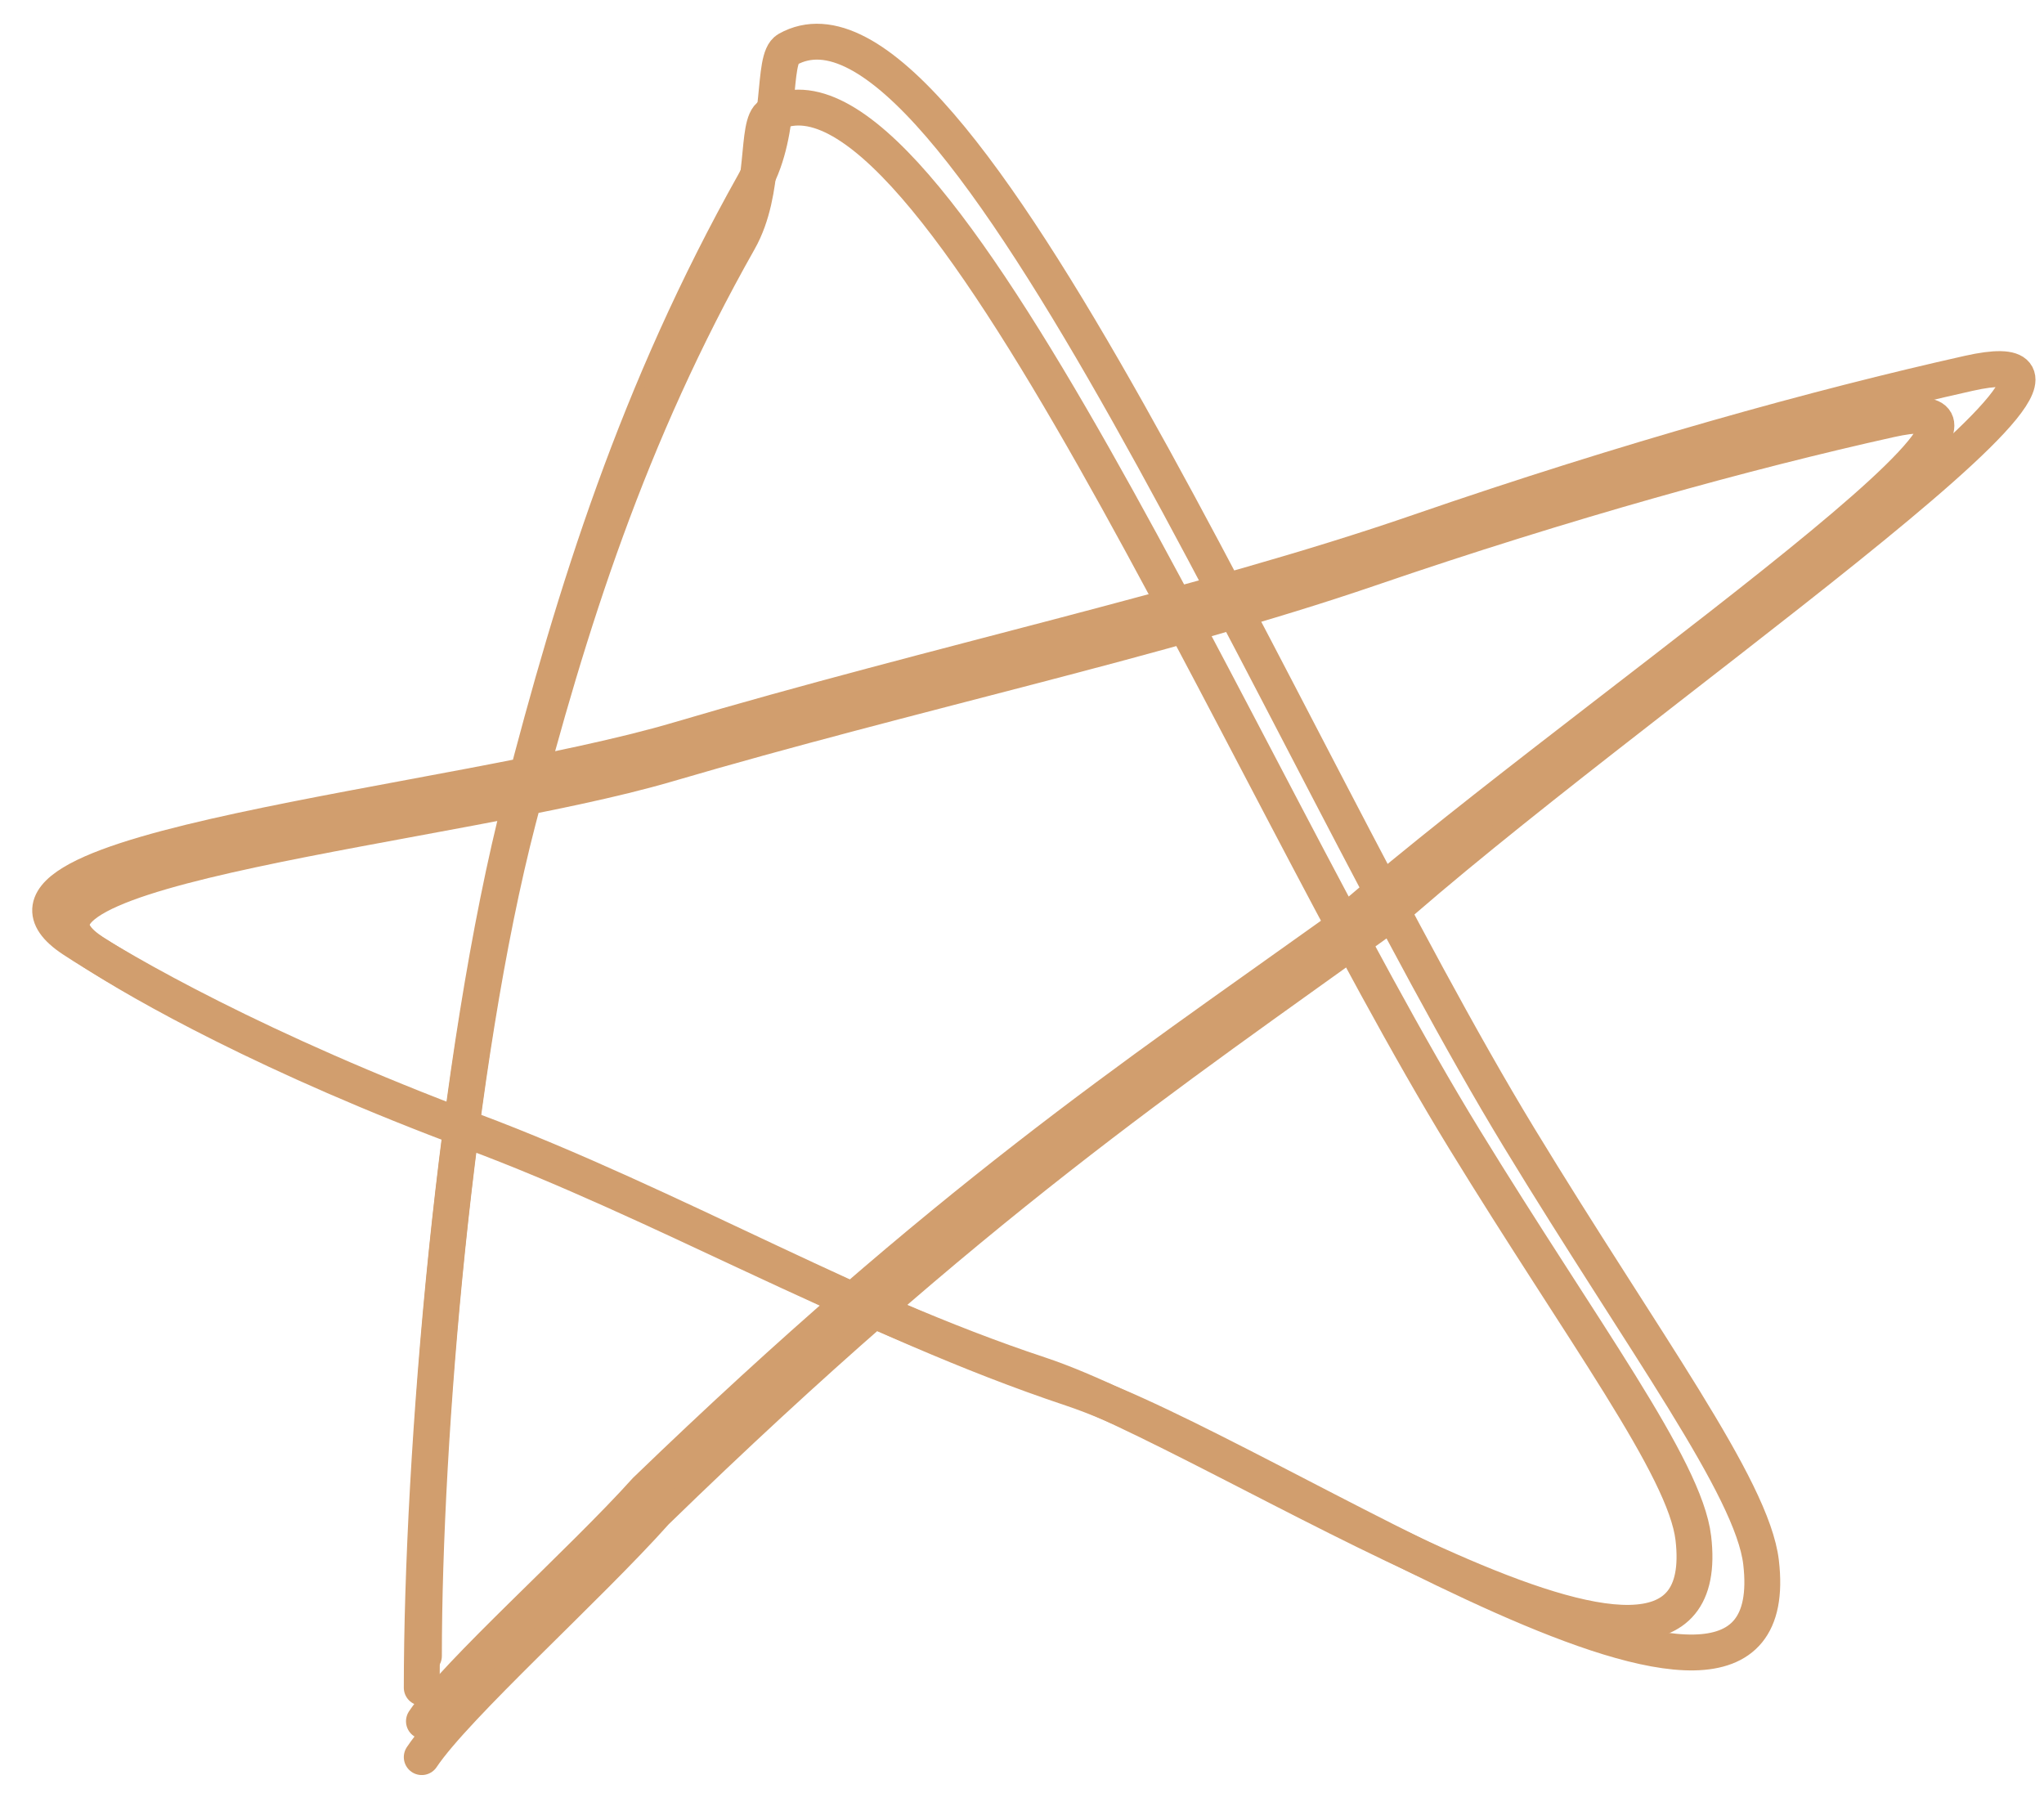
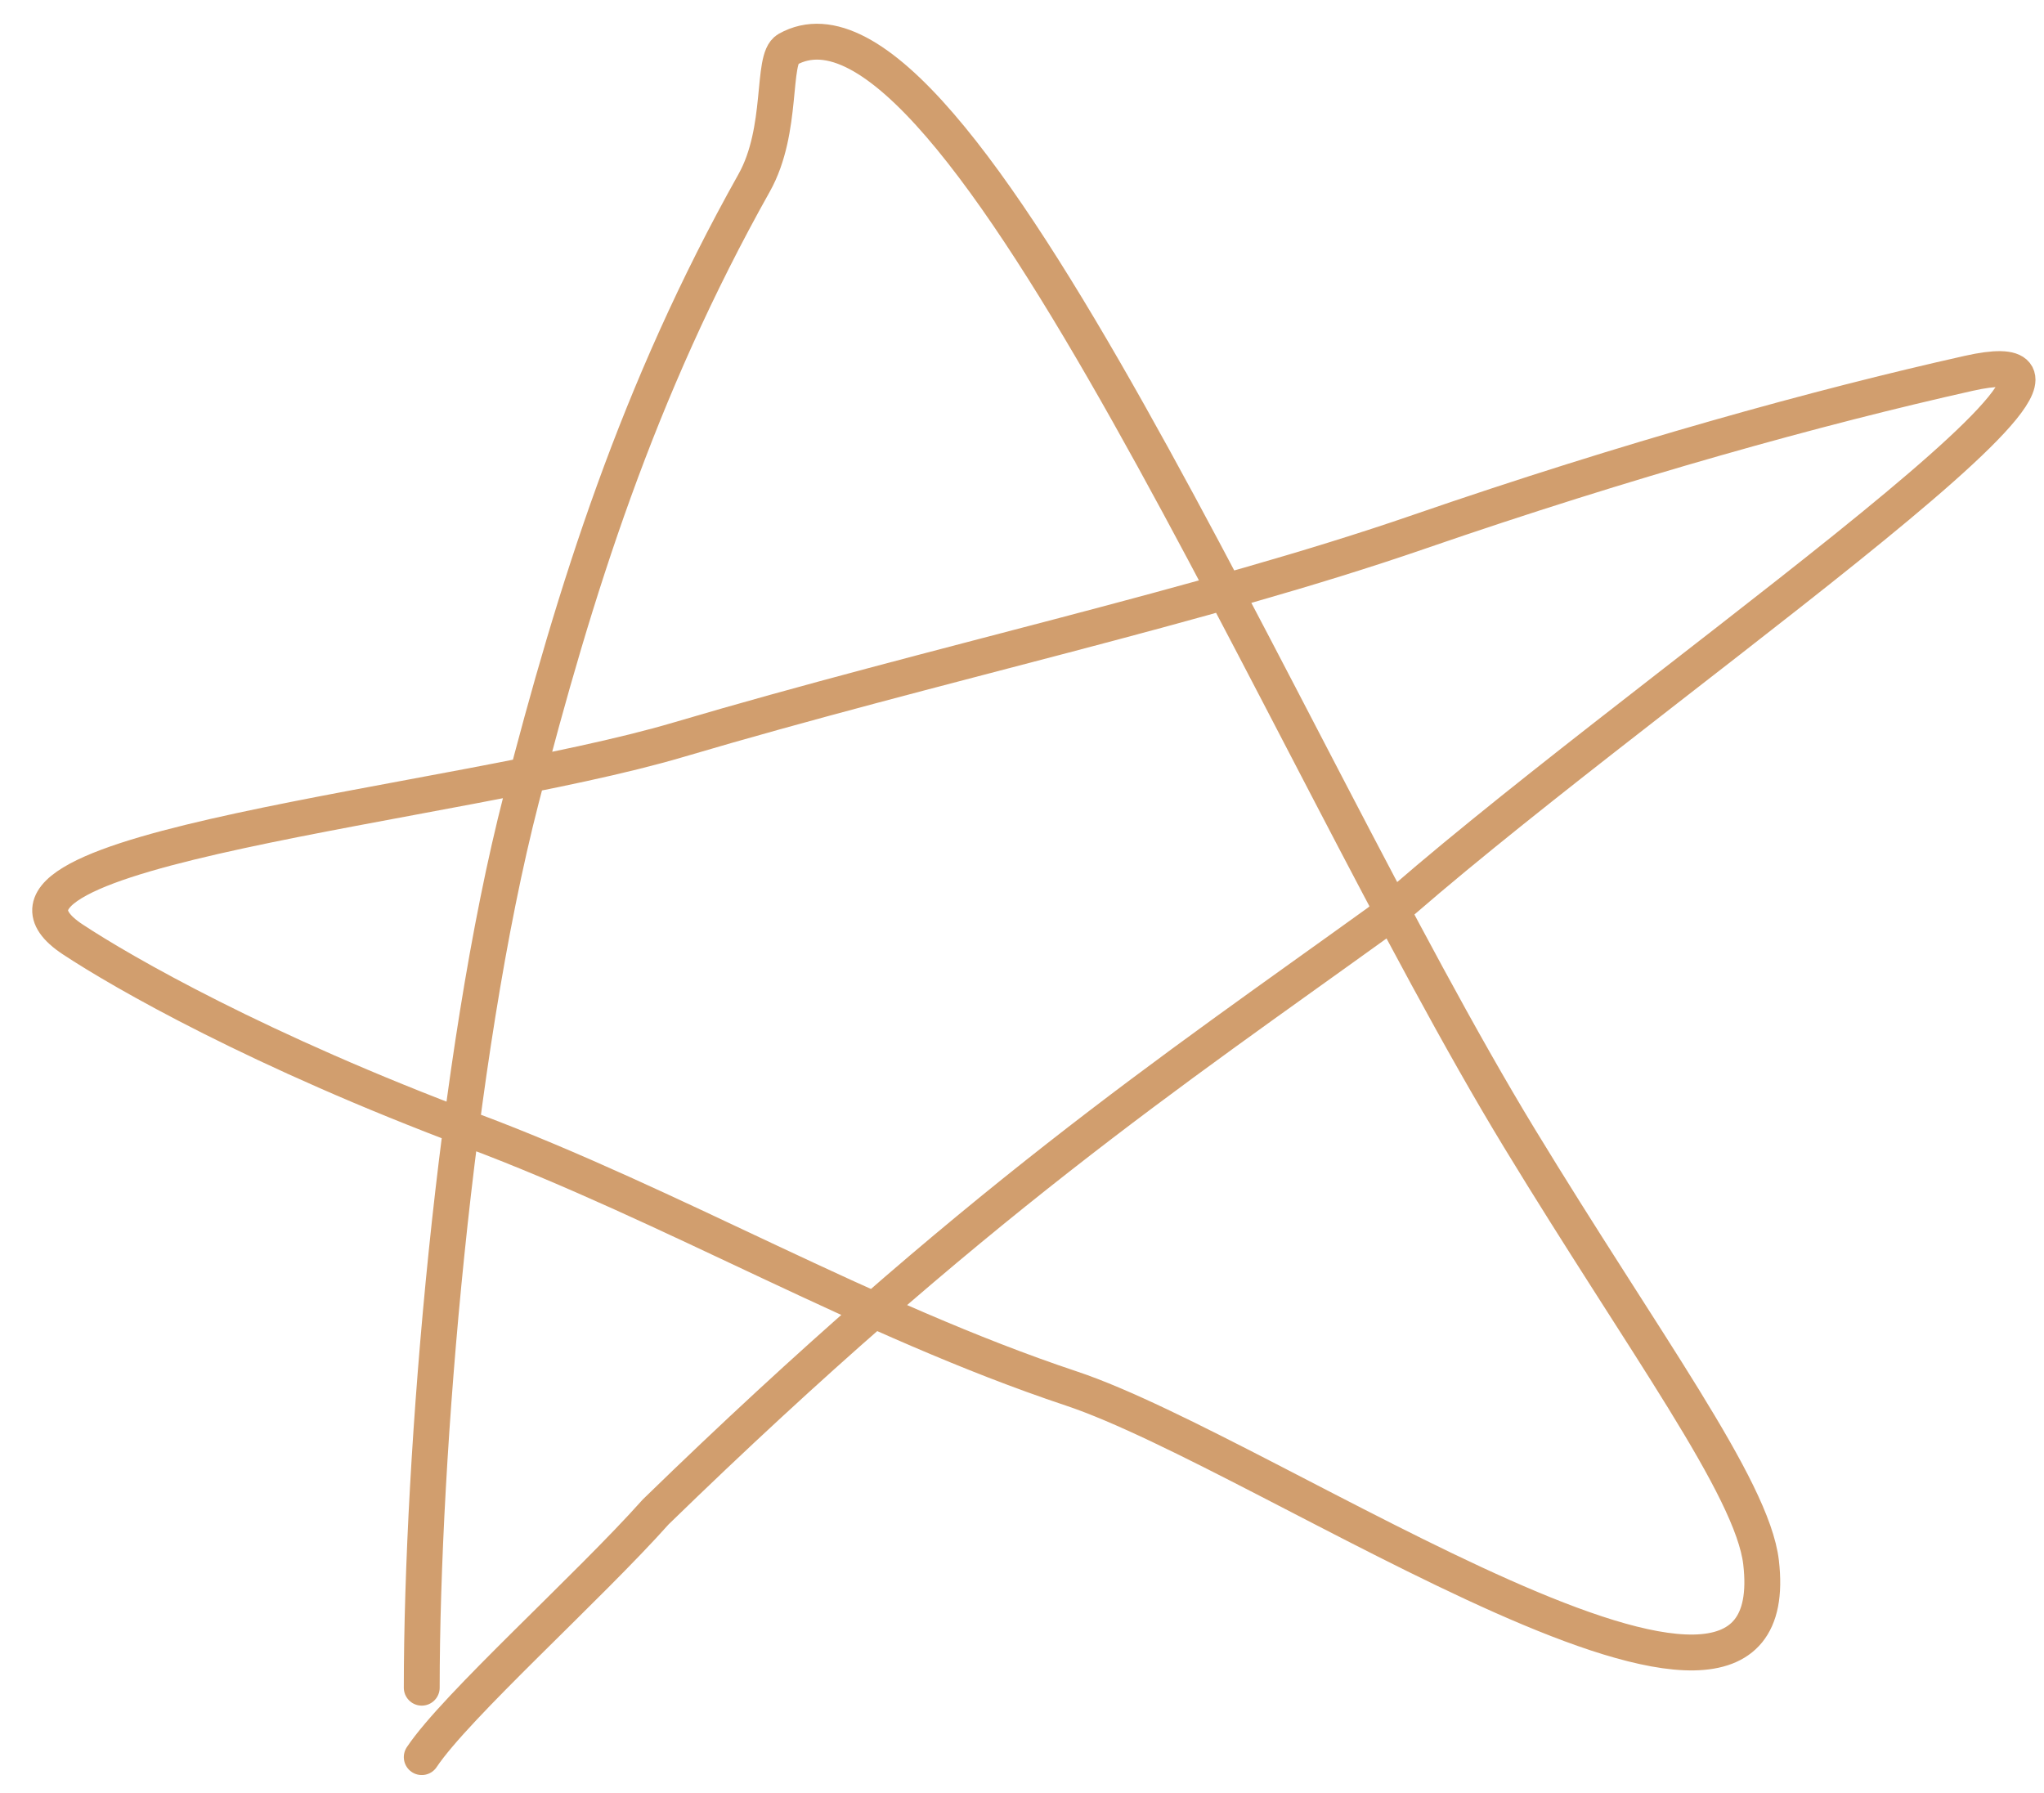
<svg xmlns="http://www.w3.org/2000/svg" width="57" height="50" viewBox="0 0 57 50" fill="none">
  <path d="M11.761 47.064C11.761 40.606 12.68 29.471 14.538 22.269C16.031 16.481 17.774 10.905 21.03 5.101C21.86 3.622 21.504 1.635 21.963 1.378C26.665 -1.258 35.812 20.953 42.367 31.733C45.848 37.457 48.867 41.483 49.11 43.57C49.942 50.7 35.45 40.578 29.875 38.72C24.148 36.811 18.748 33.619 13.174 31.531C7.237 29.308 3.424 27.119 2.025 26.194C-1.77 23.682 12.652 22.484 18.929 20.626C26.055 18.517 33.529 16.917 39.576 14.829C45.375 12.828 50.704 11.35 54.9 10.411C60.969 9.052 45.192 19.673 38.463 25.7C32.652 29.889 27.099 33.591 18.289 42.158C16.41 44.266 12.707 47.58 11.761 49" stroke="#D19E6E" stroke-linecap="round" />
-   <path d="M11.822 46.179C11.822 40.104 12.692 29.63 14.453 22.855C15.868 17.41 17.52 12.165 20.607 6.705C21.394 5.314 21.056 3.445 21.491 3.203C25.947 0.723 34.616 21.617 40.83 31.757C44.129 37.142 46.99 40.929 47.221 42.892C48.009 49.599 34.273 40.078 28.99 38.33C23.562 36.534 18.444 33.531 13.161 31.567C7.533 29.476 3.92 27.417 2.594 26.547C-1.003 24.184 12.666 23.057 18.615 21.31C25.369 19.325 32.453 17.82 38.185 15.857C43.681 13.973 48.731 12.584 52.709 11.7C58.461 10.422 43.508 20.413 37.129 26.082C31.622 30.023 26.359 33.505 18.008 41.564C16.227 43.547 12.719 46.665 11.822 48" stroke="#D19E6E" stroke-linecap="round" />
</svg>